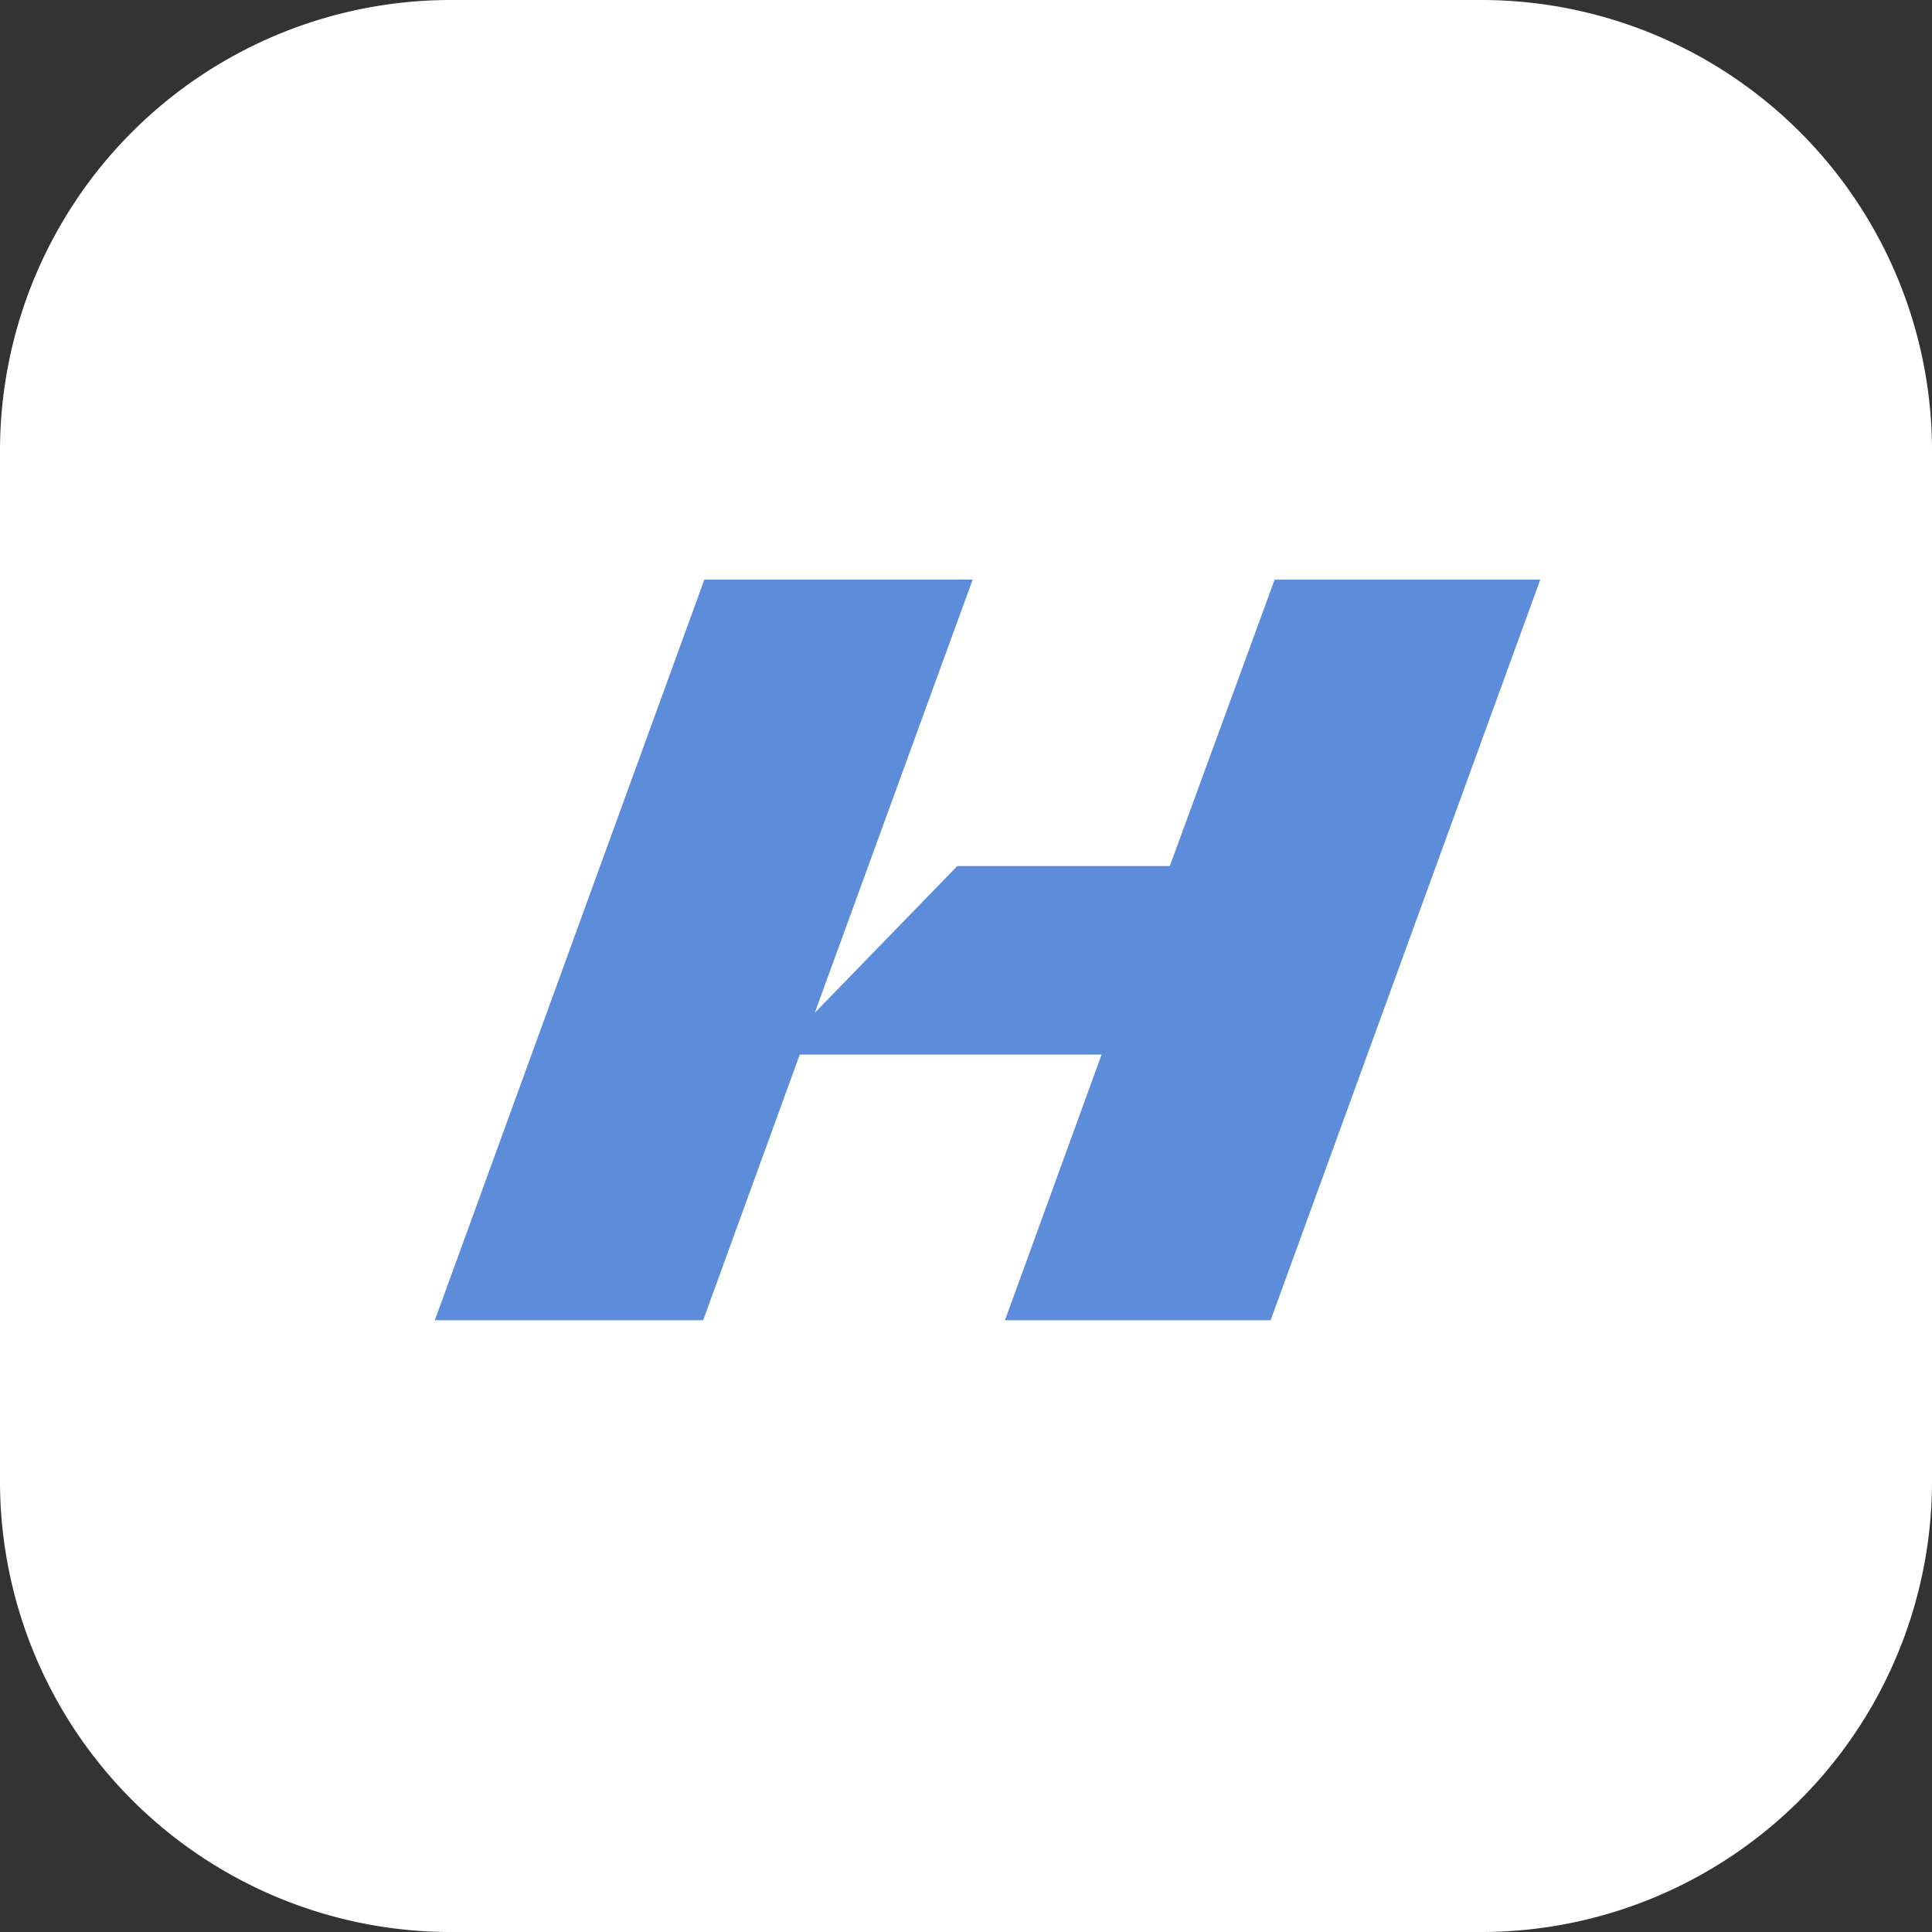
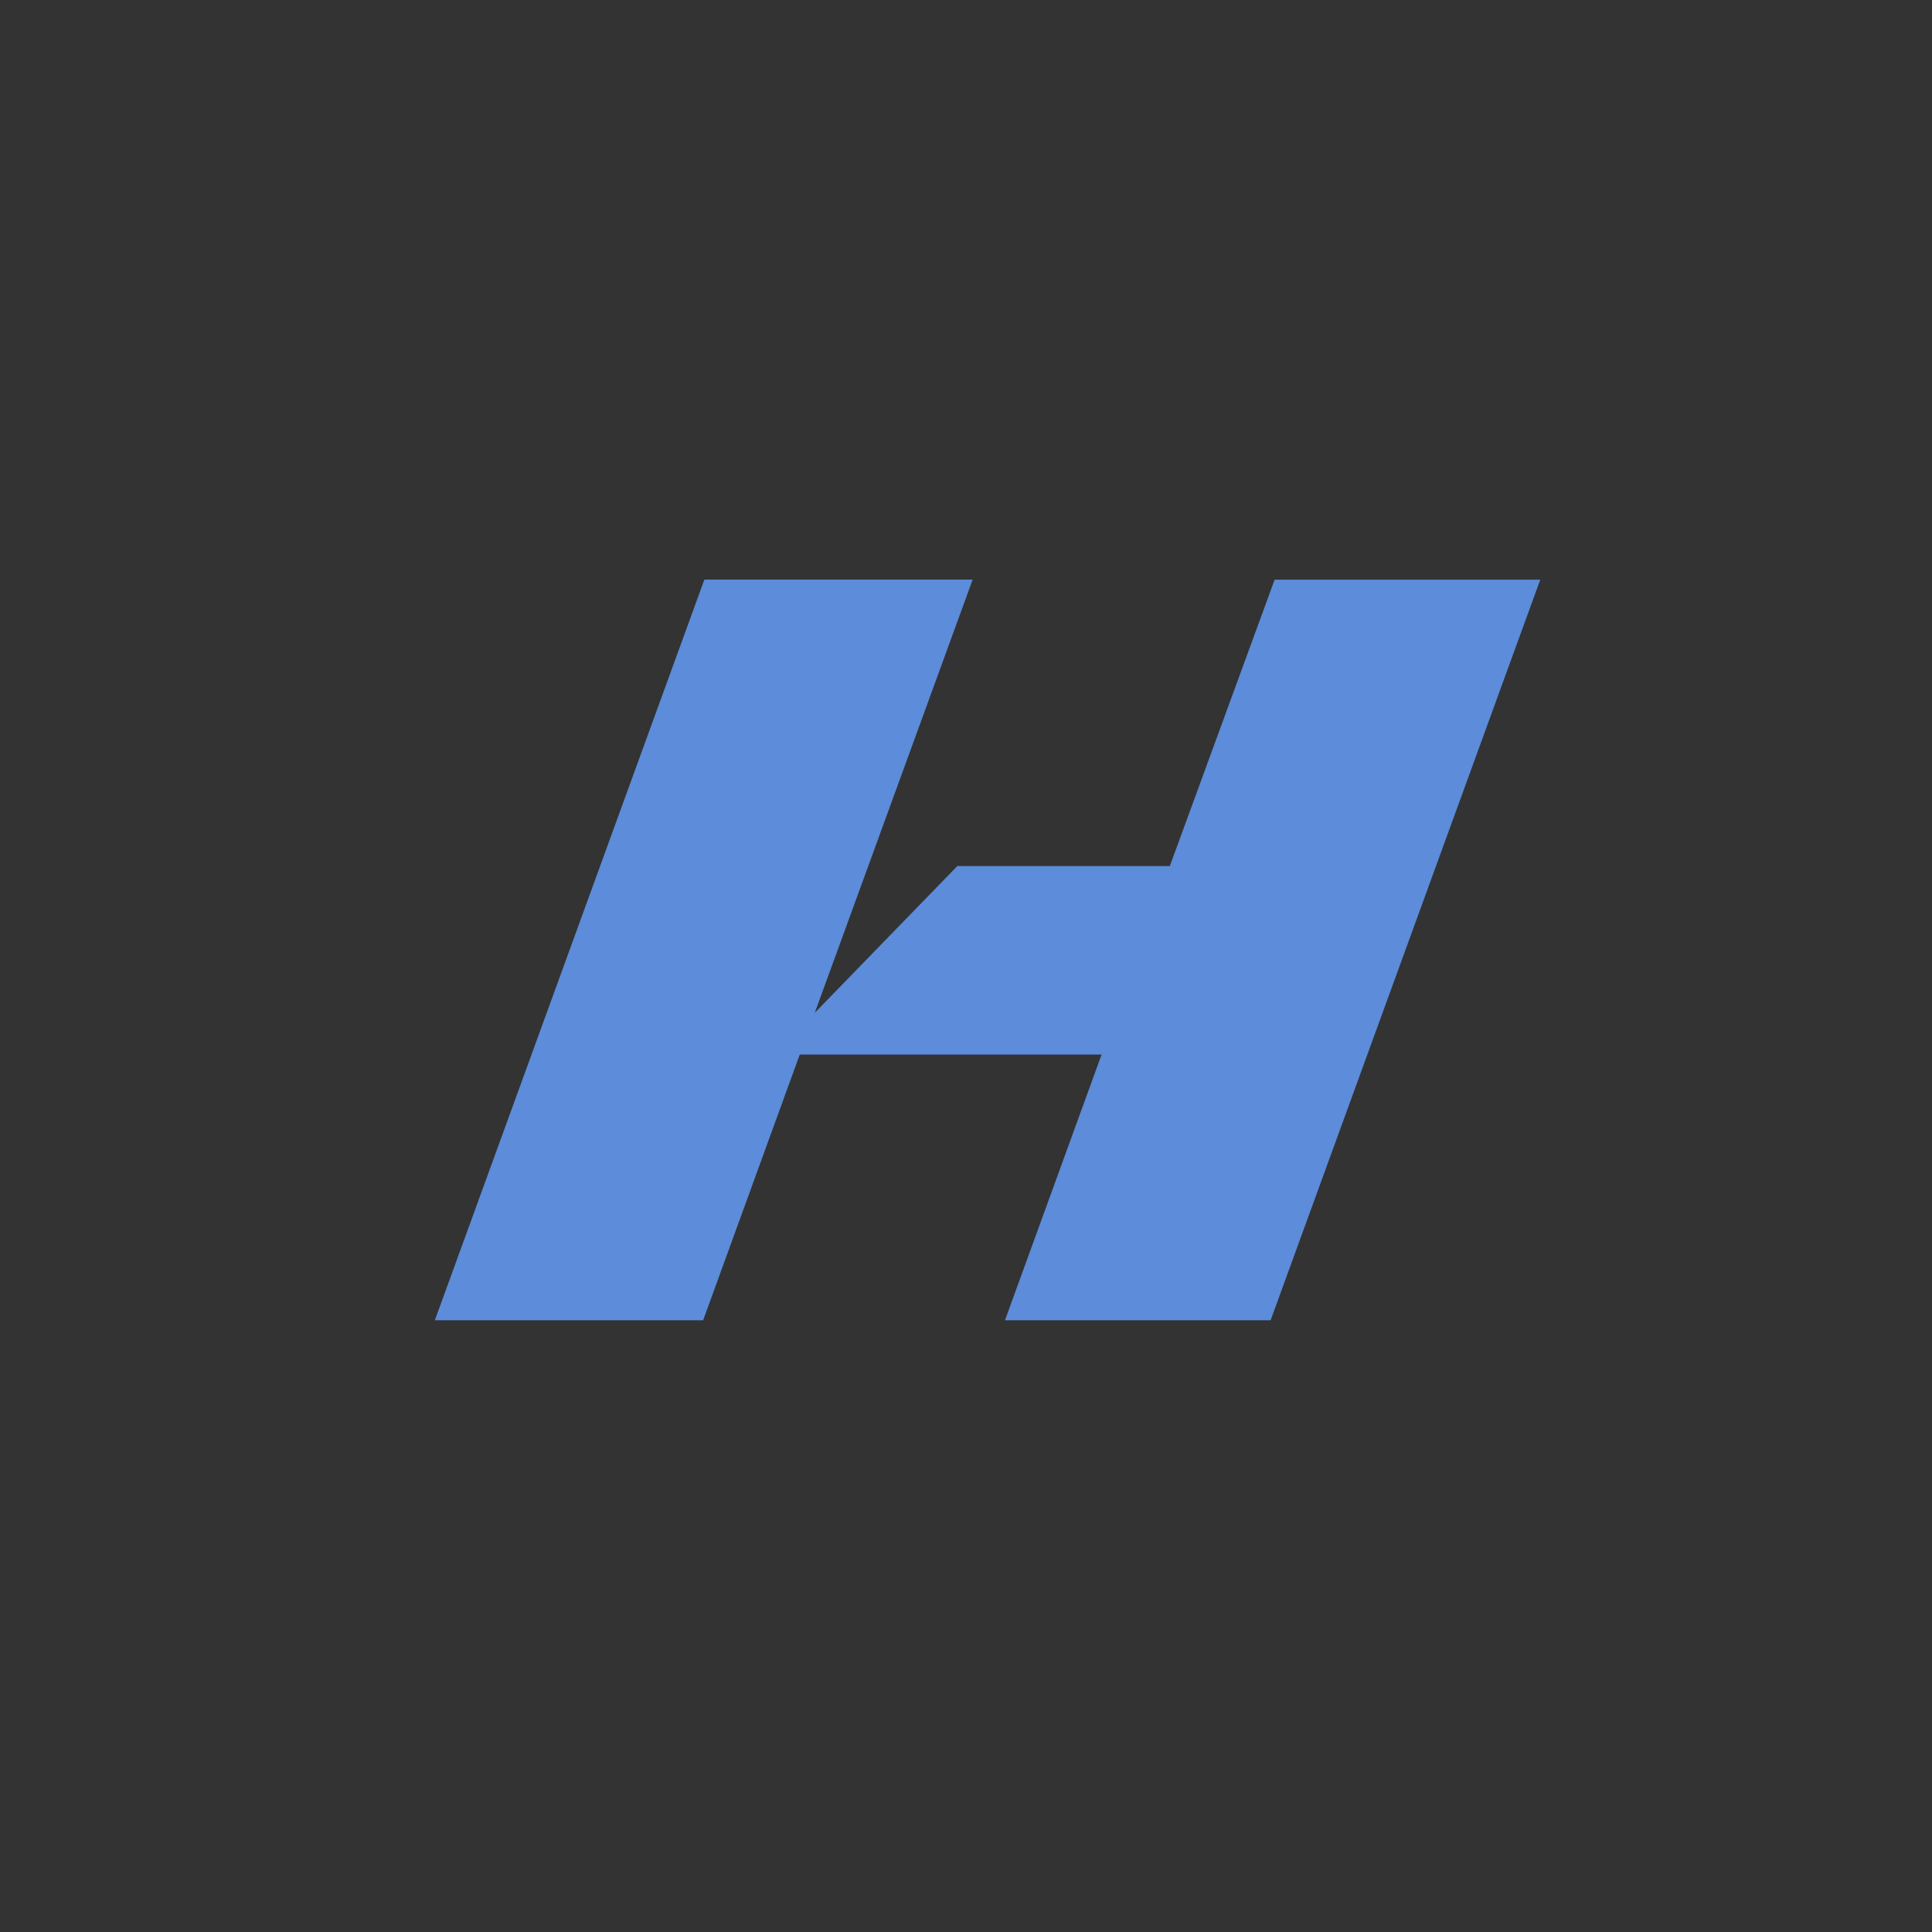
<svg xmlns="http://www.w3.org/2000/svg" width="40" height="40">
  <rect width="100%" height="100%" fill="#333333" stroke="none" />
-   <path d="M9.333 0h21.334A9.333 9.333 0 0 1 40 9.333v21.334A9.333 9.333 0 0 1 30.667 40H9.333A9.333 9.333 0 0 1 0 30.667V9.333A9.333 9.333 0 0 1 9.333 0z" style="fill:#fff" />
  <path data-name="패스 2828" d="M795.737 1507.746h5.555l-3.269 8.969 2.951-3.038h4.4l2.17-5.93h5.5l-5.583 15.333h-5.5l2-5.5h-6.249l-2 5.5h-5.555z" transform="translate(-781.154 -1495.746)" style="fill:#5c8cda" />
</svg>